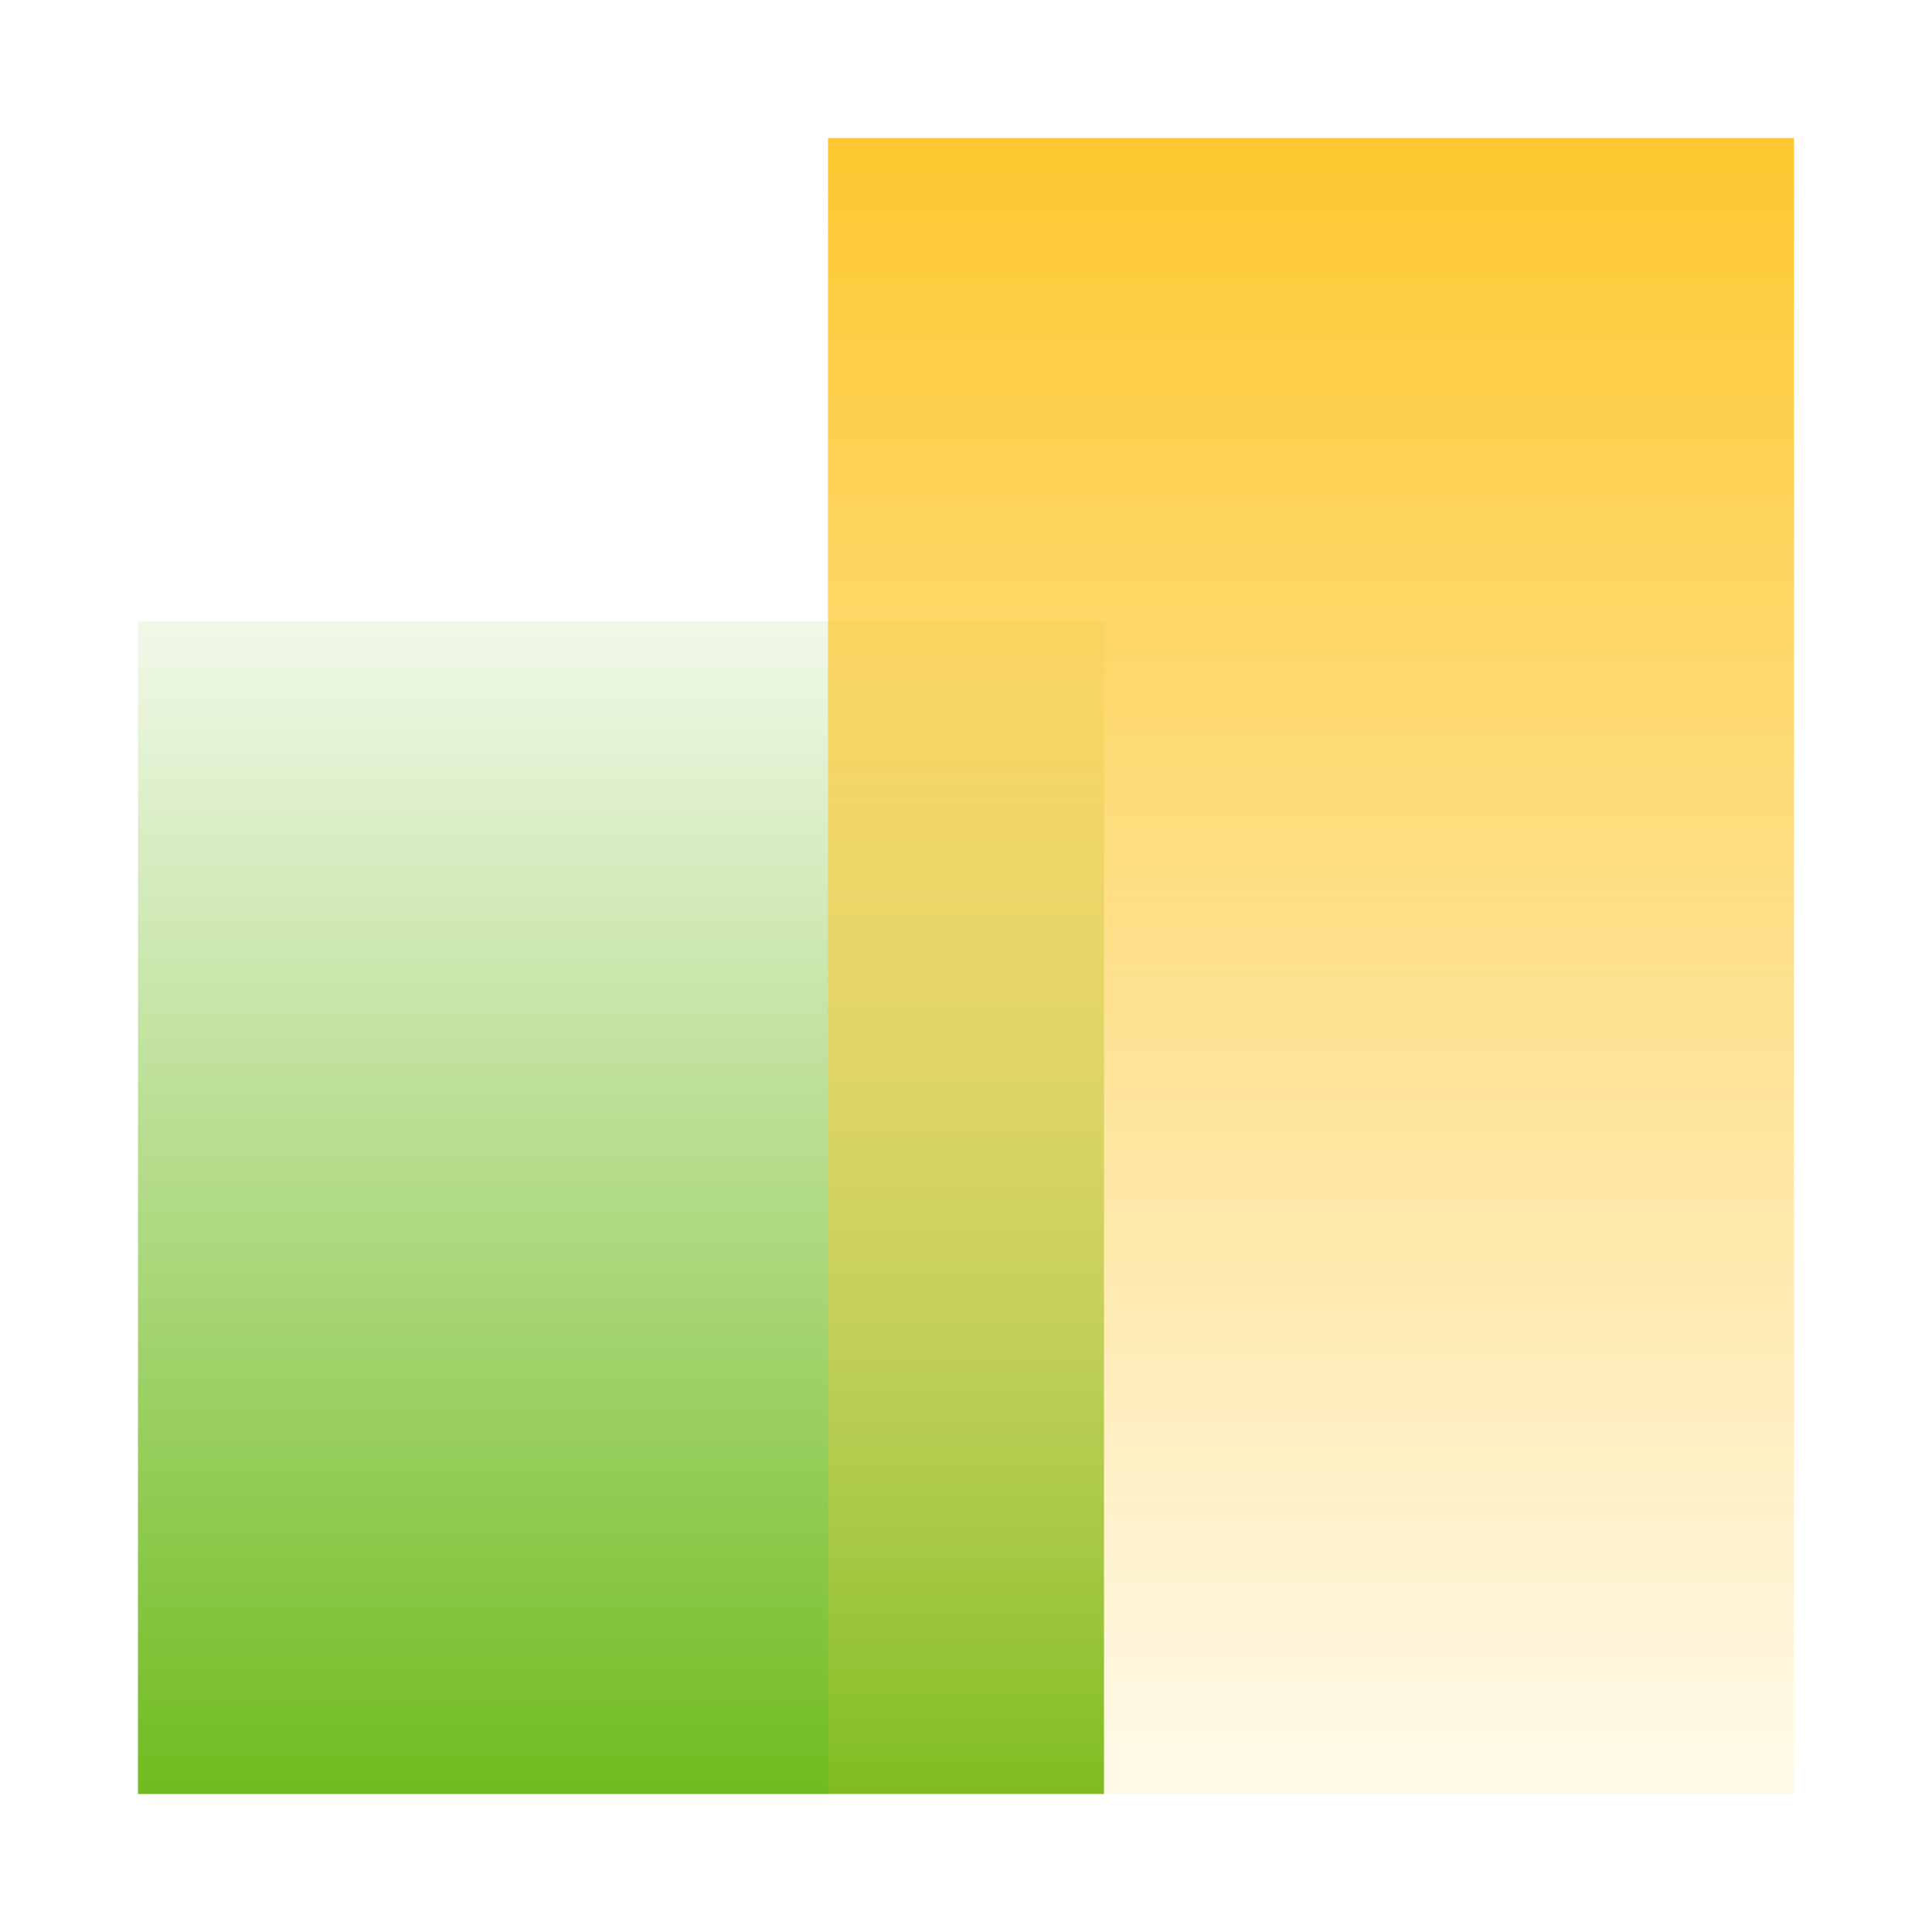
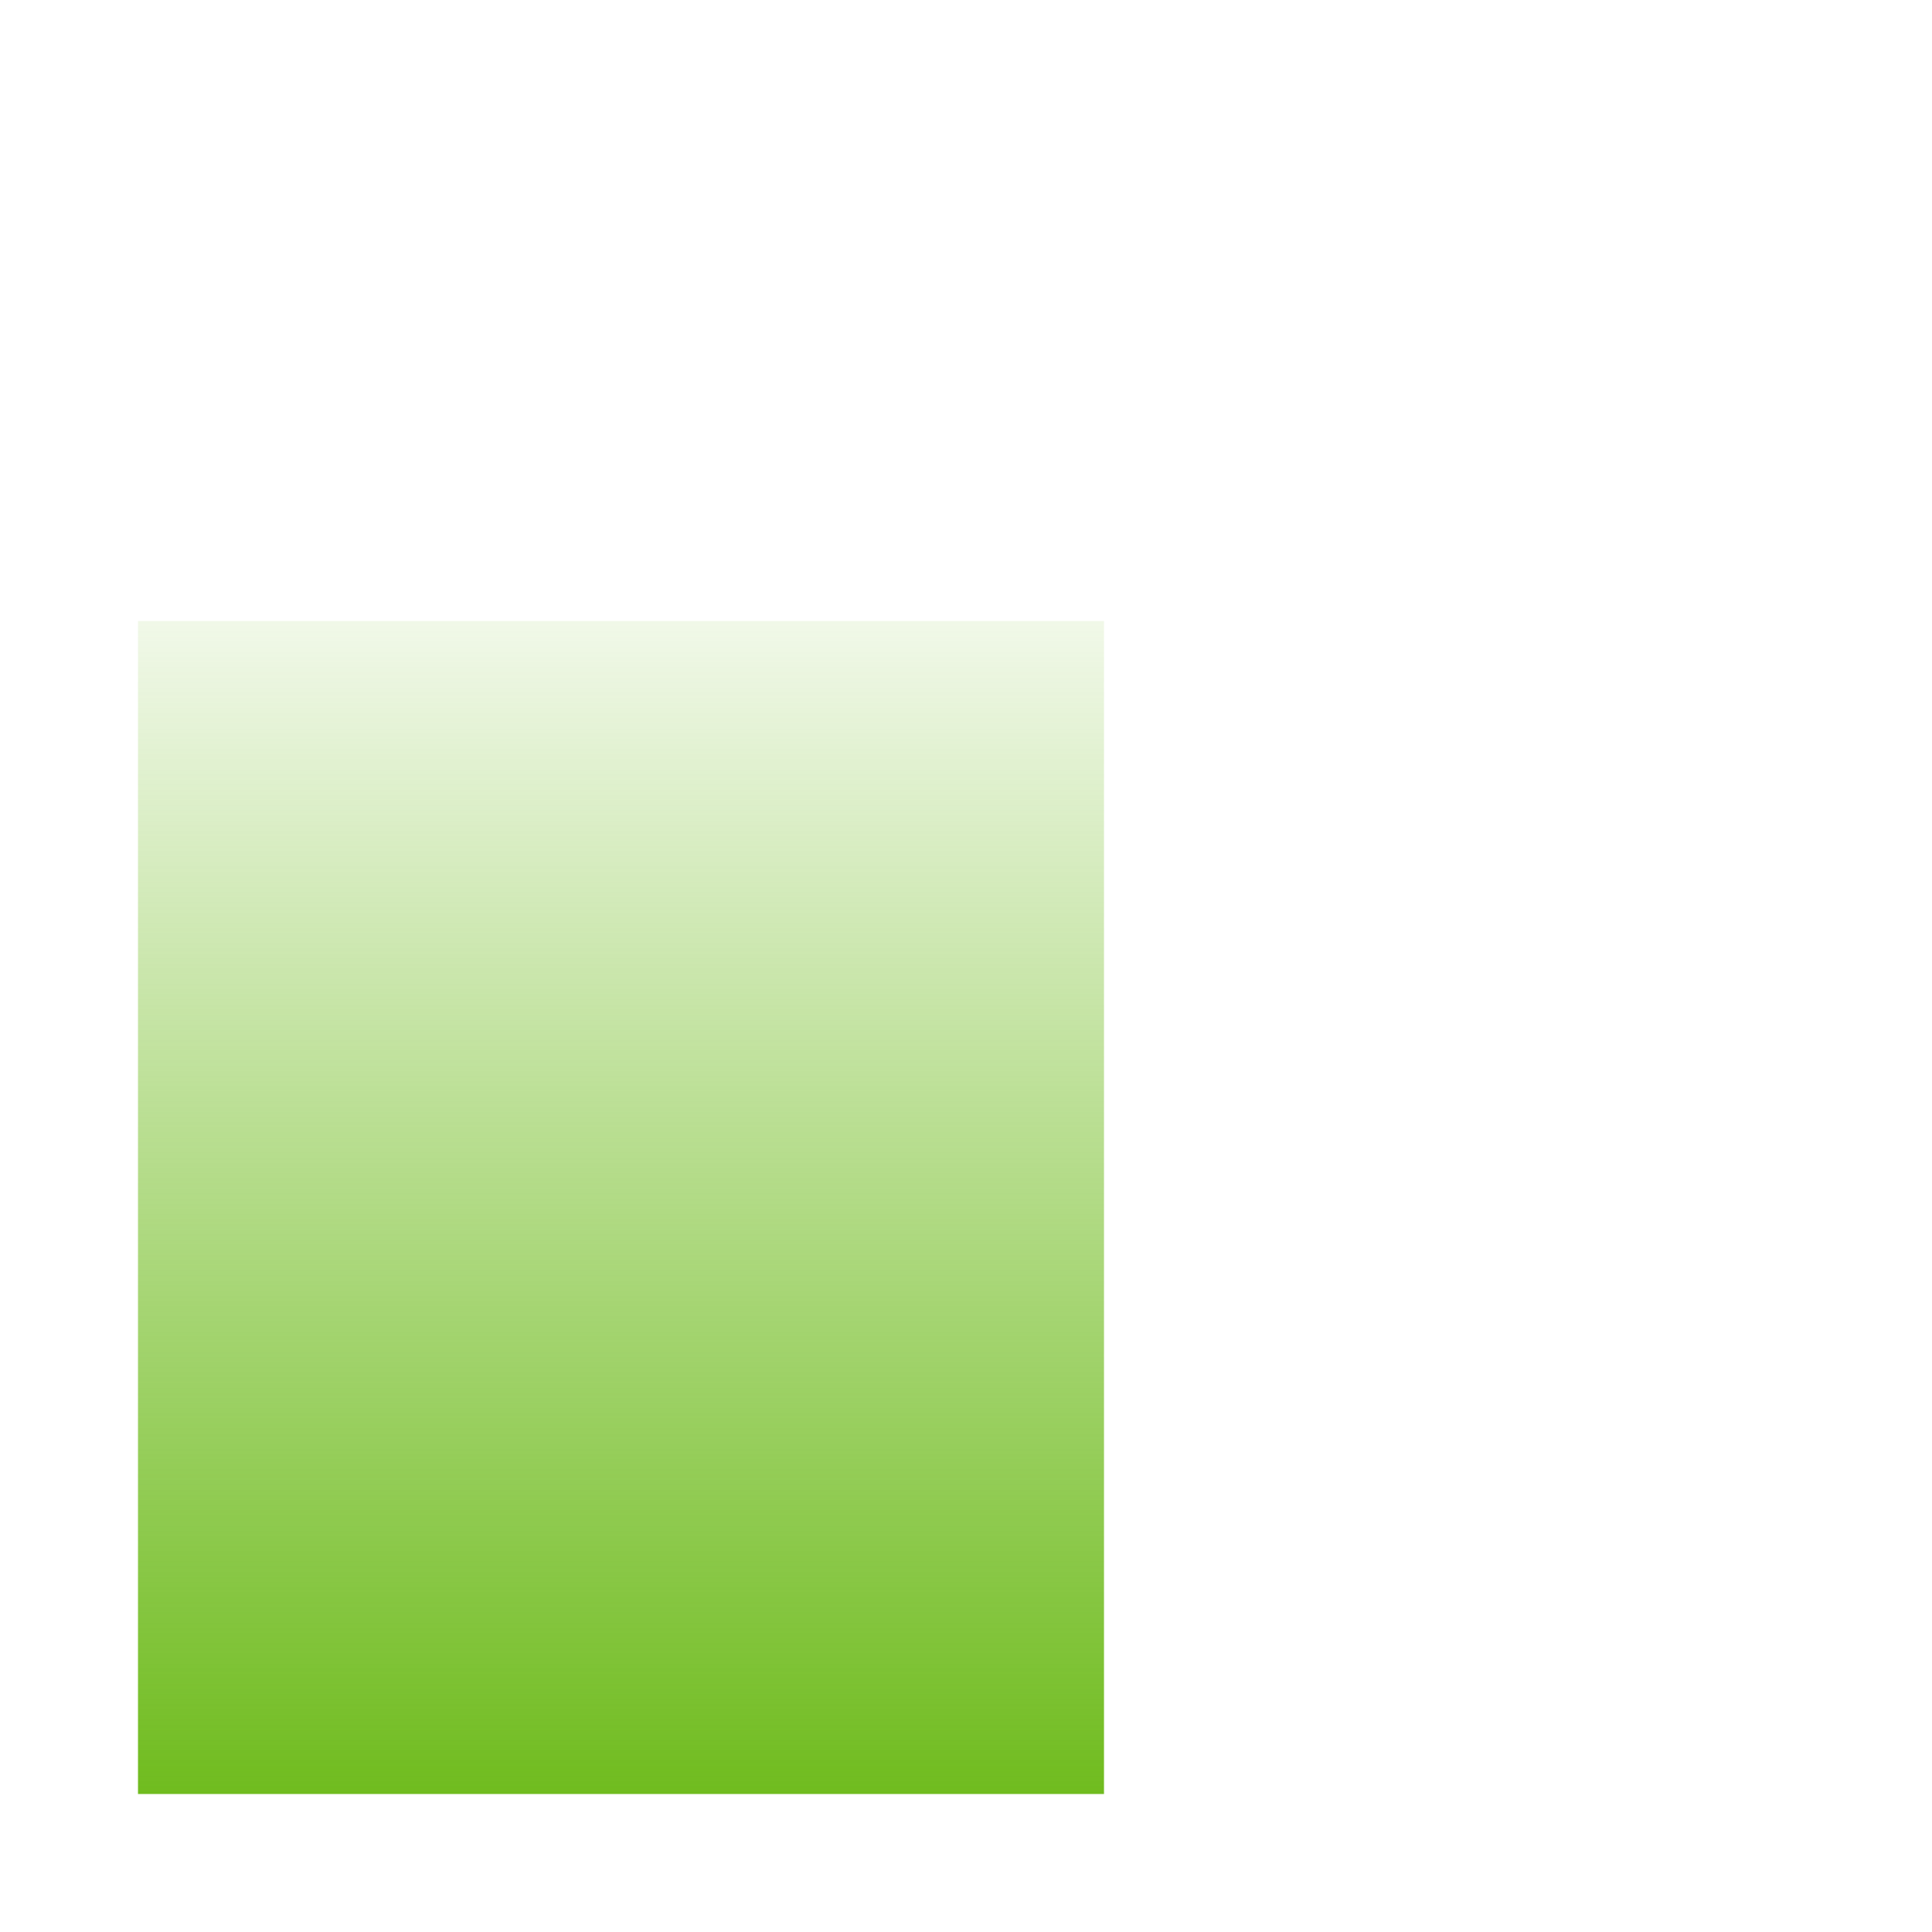
<svg xmlns="http://www.w3.org/2000/svg" width="40" height="40" viewBox="0 0 40 40" fill="none">
  <path d="M2.857 12.857H22.857V37.143H2.857V12.857Z" fill="url(#paint0_linear_2515_117292)" style="mix-blend-mode:multiply" />
-   <path d="M17.143 2.857H37.143V37.143H17.143V2.857Z" fill="url(#paint1_linear_2515_117292)" />
  <defs>
    <linearGradient id="paint0_linear_2515_117292" x1="12.857" y1="12.857" x2="12.857" y2="37.143" gradientUnits="userSpaceOnUse">
      <stop stop-color="#70BC1F" stop-opacity="0.1" />
      <stop offset="1" stop-color="#70BC1F" />
    </linearGradient>
    <linearGradient id="paint1_linear_2515_117292" x1="27.143" y1="2.857" x2="27.143" y2="37.143" gradientUnits="userSpaceOnUse">
      <stop stop-color="#FDC82F" />
      <stop offset="1" stop-color="#FDC82F" stop-opacity="0.1" />
    </linearGradient>
  </defs>
</svg>